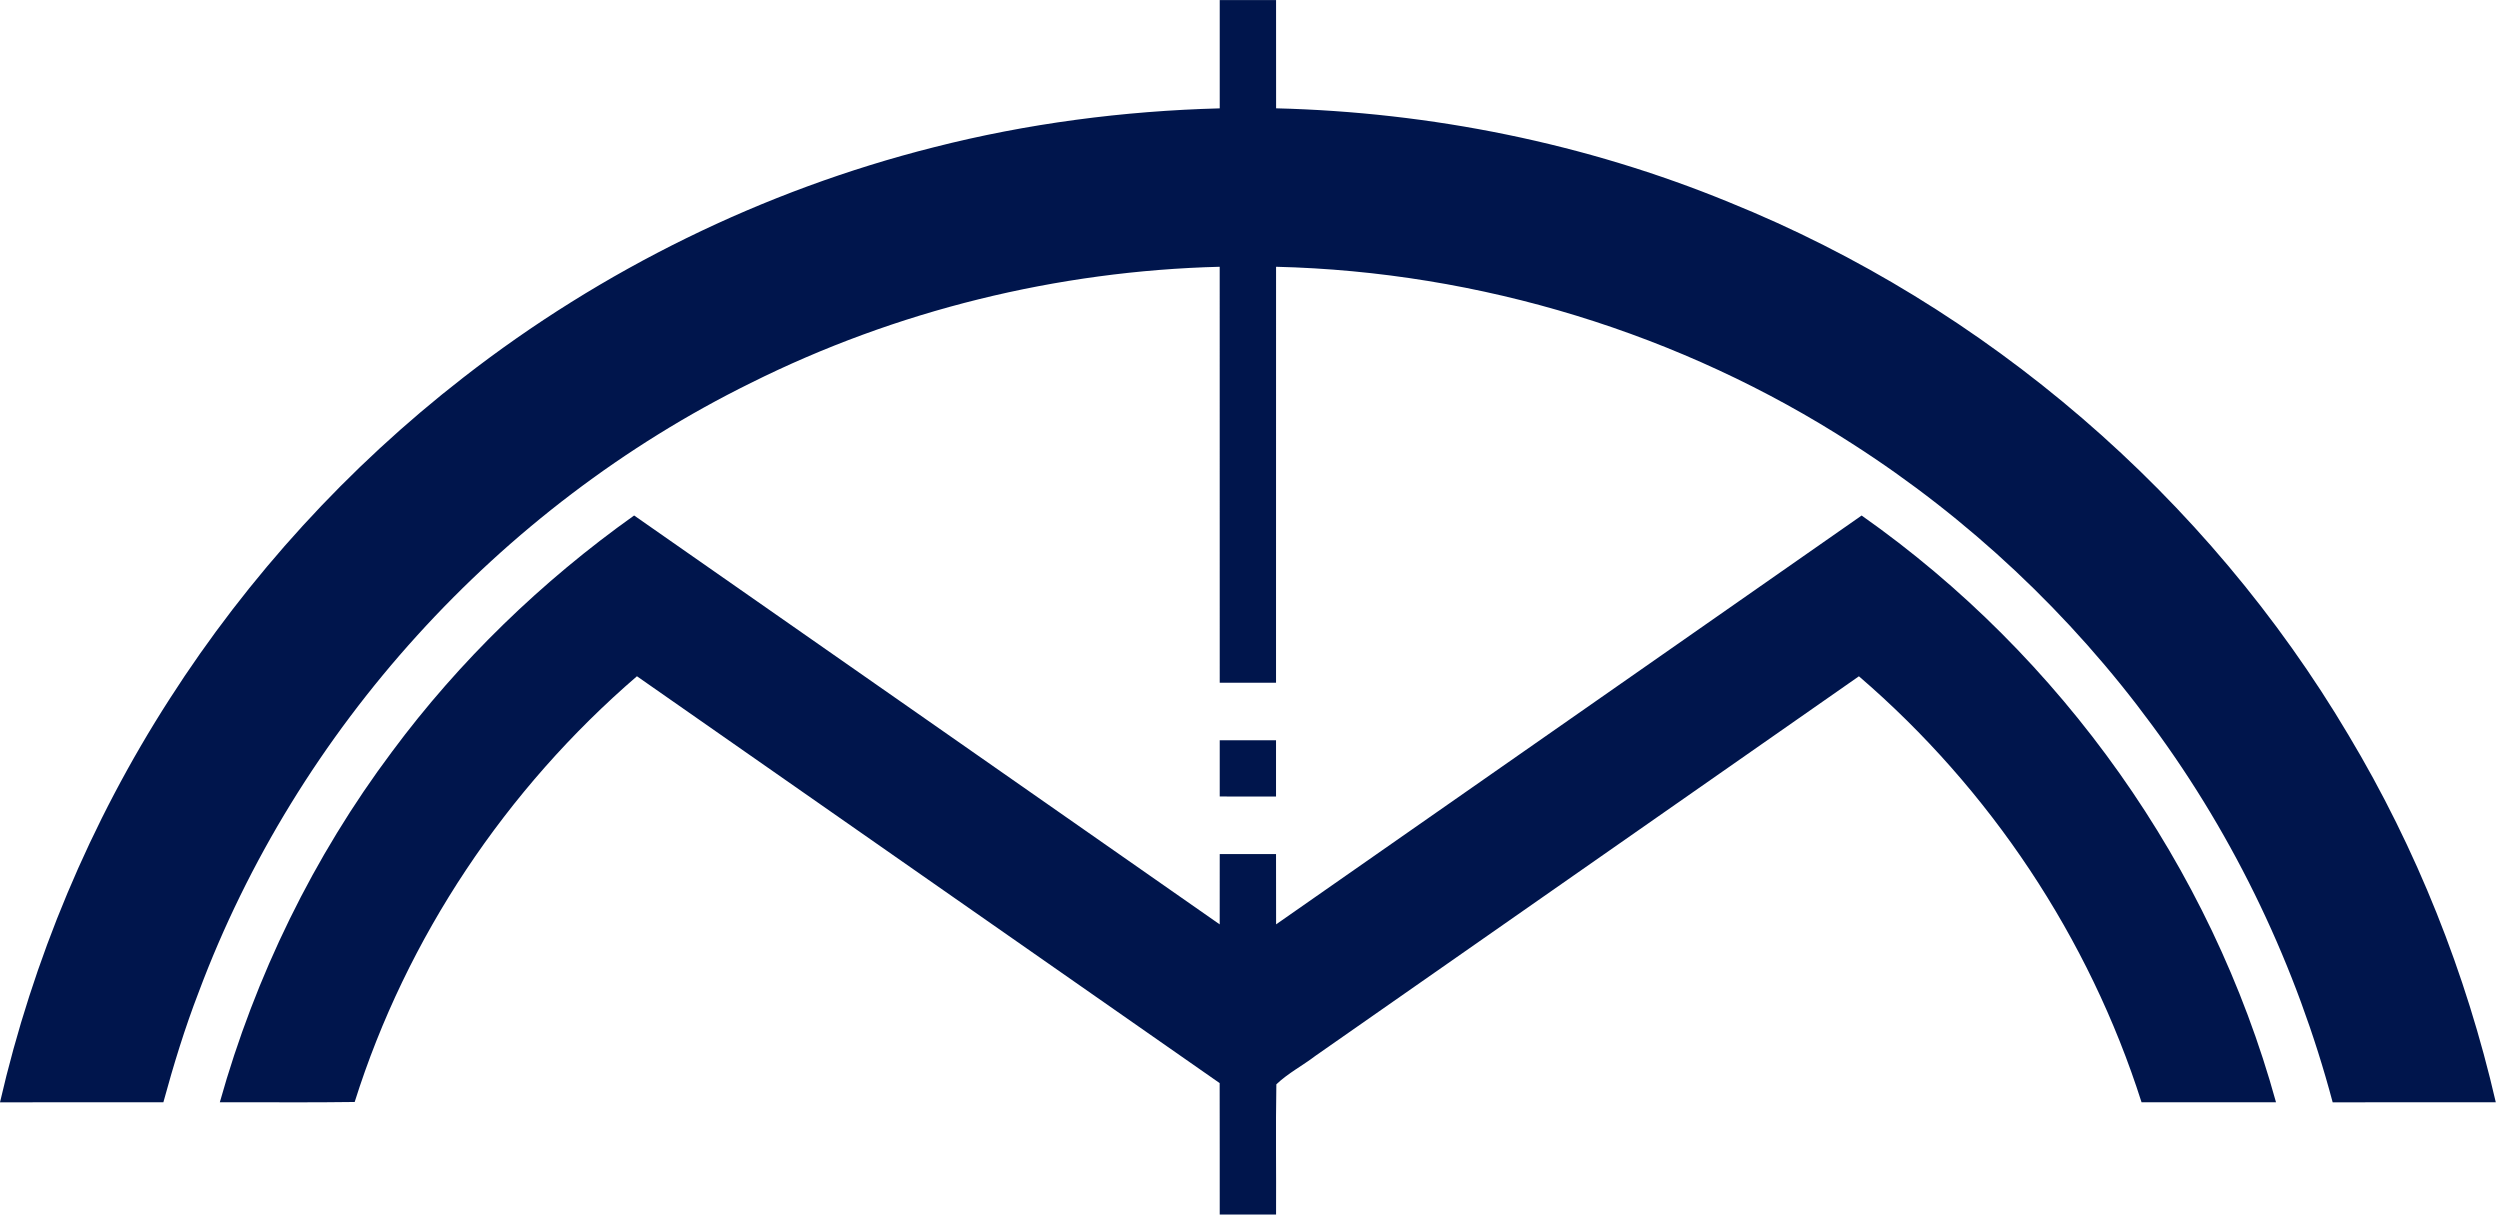
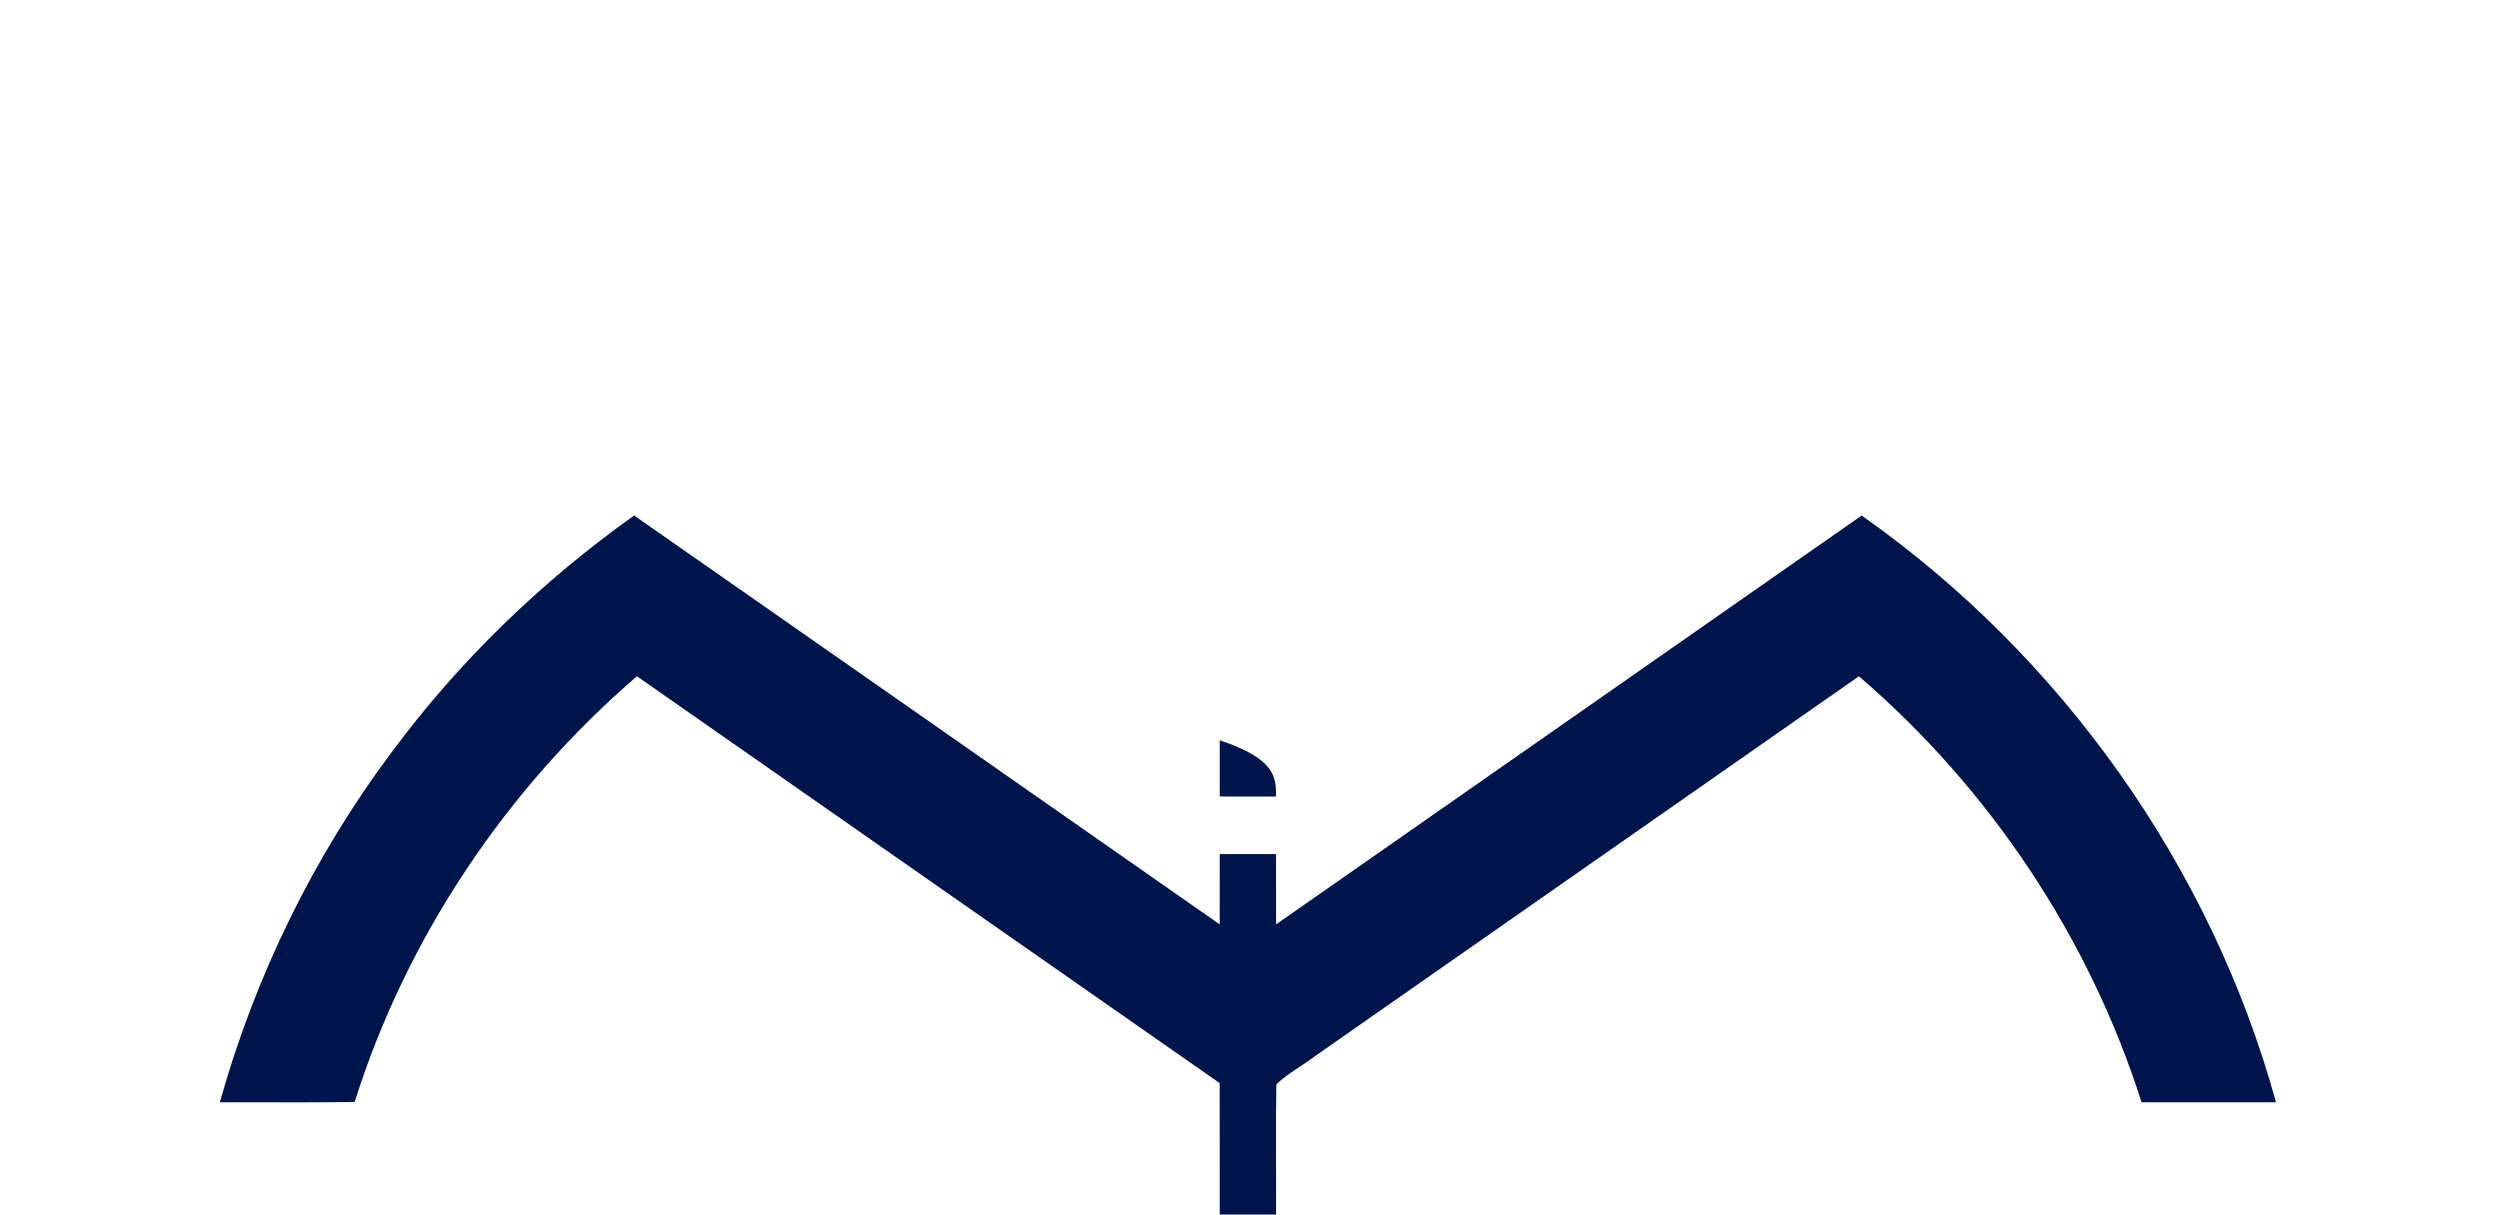
<svg xmlns="http://www.w3.org/2000/svg" width="247" height="120" viewBox="0 0 247 120" fill="none">
  <g clip-path="url(#clip0)">
-     <path d="M120.509 0.007C122.365 -0.004 124.22 -1.74087e-06 126.075 0.004C126.079 3.569 126.068 7.137 126.079 10.702C141.387 11.084 156.652 14.156 170.823 19.977C196.249 30.254 218.078 49.078 232.038 72.637C238.762 83.86 243.653 96.161 246.584 108.904C241.211 108.912 235.838 108.901 230.468 108.908C226.908 95.544 220.88 82.829 212.661 71.692C204.596 60.701 194.493 51.201 183.007 43.843C166.119 32.934 146.181 26.839 126.075 26.357C126.072 40.057 126.079 53.756 126.072 67.456C124.216 67.456 122.365 67.456 120.509 67.456C120.506 53.756 120.509 40.057 120.506 26.357C104.468 26.764 88.524 30.675 74.17 37.841C49.274 50.116 29.336 72.056 19.627 98.035C18.257 101.585 17.142 105.232 16.141 108.904C10.761 108.912 5.38 108.901 0 108.908C3.25 94.798 8.912 81.241 16.756 69.062C24.528 56.936 34.388 46.148 45.77 37.305C59.47 26.636 75.396 18.81 92.249 14.553C101.479 12.197 110.985 10.959 120.509 10.706C120.509 7.137 120.506 3.572 120.509 0.007Z" fill="#00154C" />
    <path d="M38.739 74.258C45.399 65.276 53.542 57.414 62.651 50.93C81.942 64.387 101.222 77.865 120.506 91.329C120.509 89.013 120.506 86.698 120.509 84.382C122.365 84.382 124.216 84.382 126.072 84.382C126.079 86.698 126.068 89.01 126.079 91.326C145.37 77.873 164.642 64.394 183.929 50.934C203.688 64.826 218.46 85.631 224.87 108.905C220.441 108.905 216.011 108.908 211.585 108.905C206.416 92.65 196.603 77.937 183.661 66.817C165.765 79.307 147.876 91.804 129.986 104.301C128.717 105.272 127.252 106.032 126.104 107.131C126.029 111.417 126.1 115.71 126.075 119.999C124.22 119.999 122.365 120.003 120.509 119.996C120.502 115.667 120.516 111.338 120.502 107.01C101.304 93.621 82.124 80.206 62.93 66.814C50.018 77.933 40.161 92.618 35.042 108.876C30.602 108.944 26.158 108.887 21.718 108.905C25.211 96.447 30.974 84.621 38.739 74.258Z" fill="#00154C" />
-     <path d="M120.509 73.141C122.364 73.134 124.216 73.137 126.071 73.141C126.074 74.989 126.074 76.841 126.071 78.697C124.216 78.697 122.364 78.697 120.509 78.694C120.505 76.841 120.505 74.993 120.509 73.141Z" fill="#00154C" />
+     <path d="M120.509 73.141C126.074 74.989 126.074 76.841 126.071 78.697C124.216 78.697 122.364 78.697 120.509 78.694C120.505 76.841 120.505 74.993 120.509 73.141Z" fill="#00154C" />
  </g>
  <defs>
    <clipPath id="clip0">
      <rect width="247" height="120" fill="white" />
    </clipPath>
  </defs>
</svg>